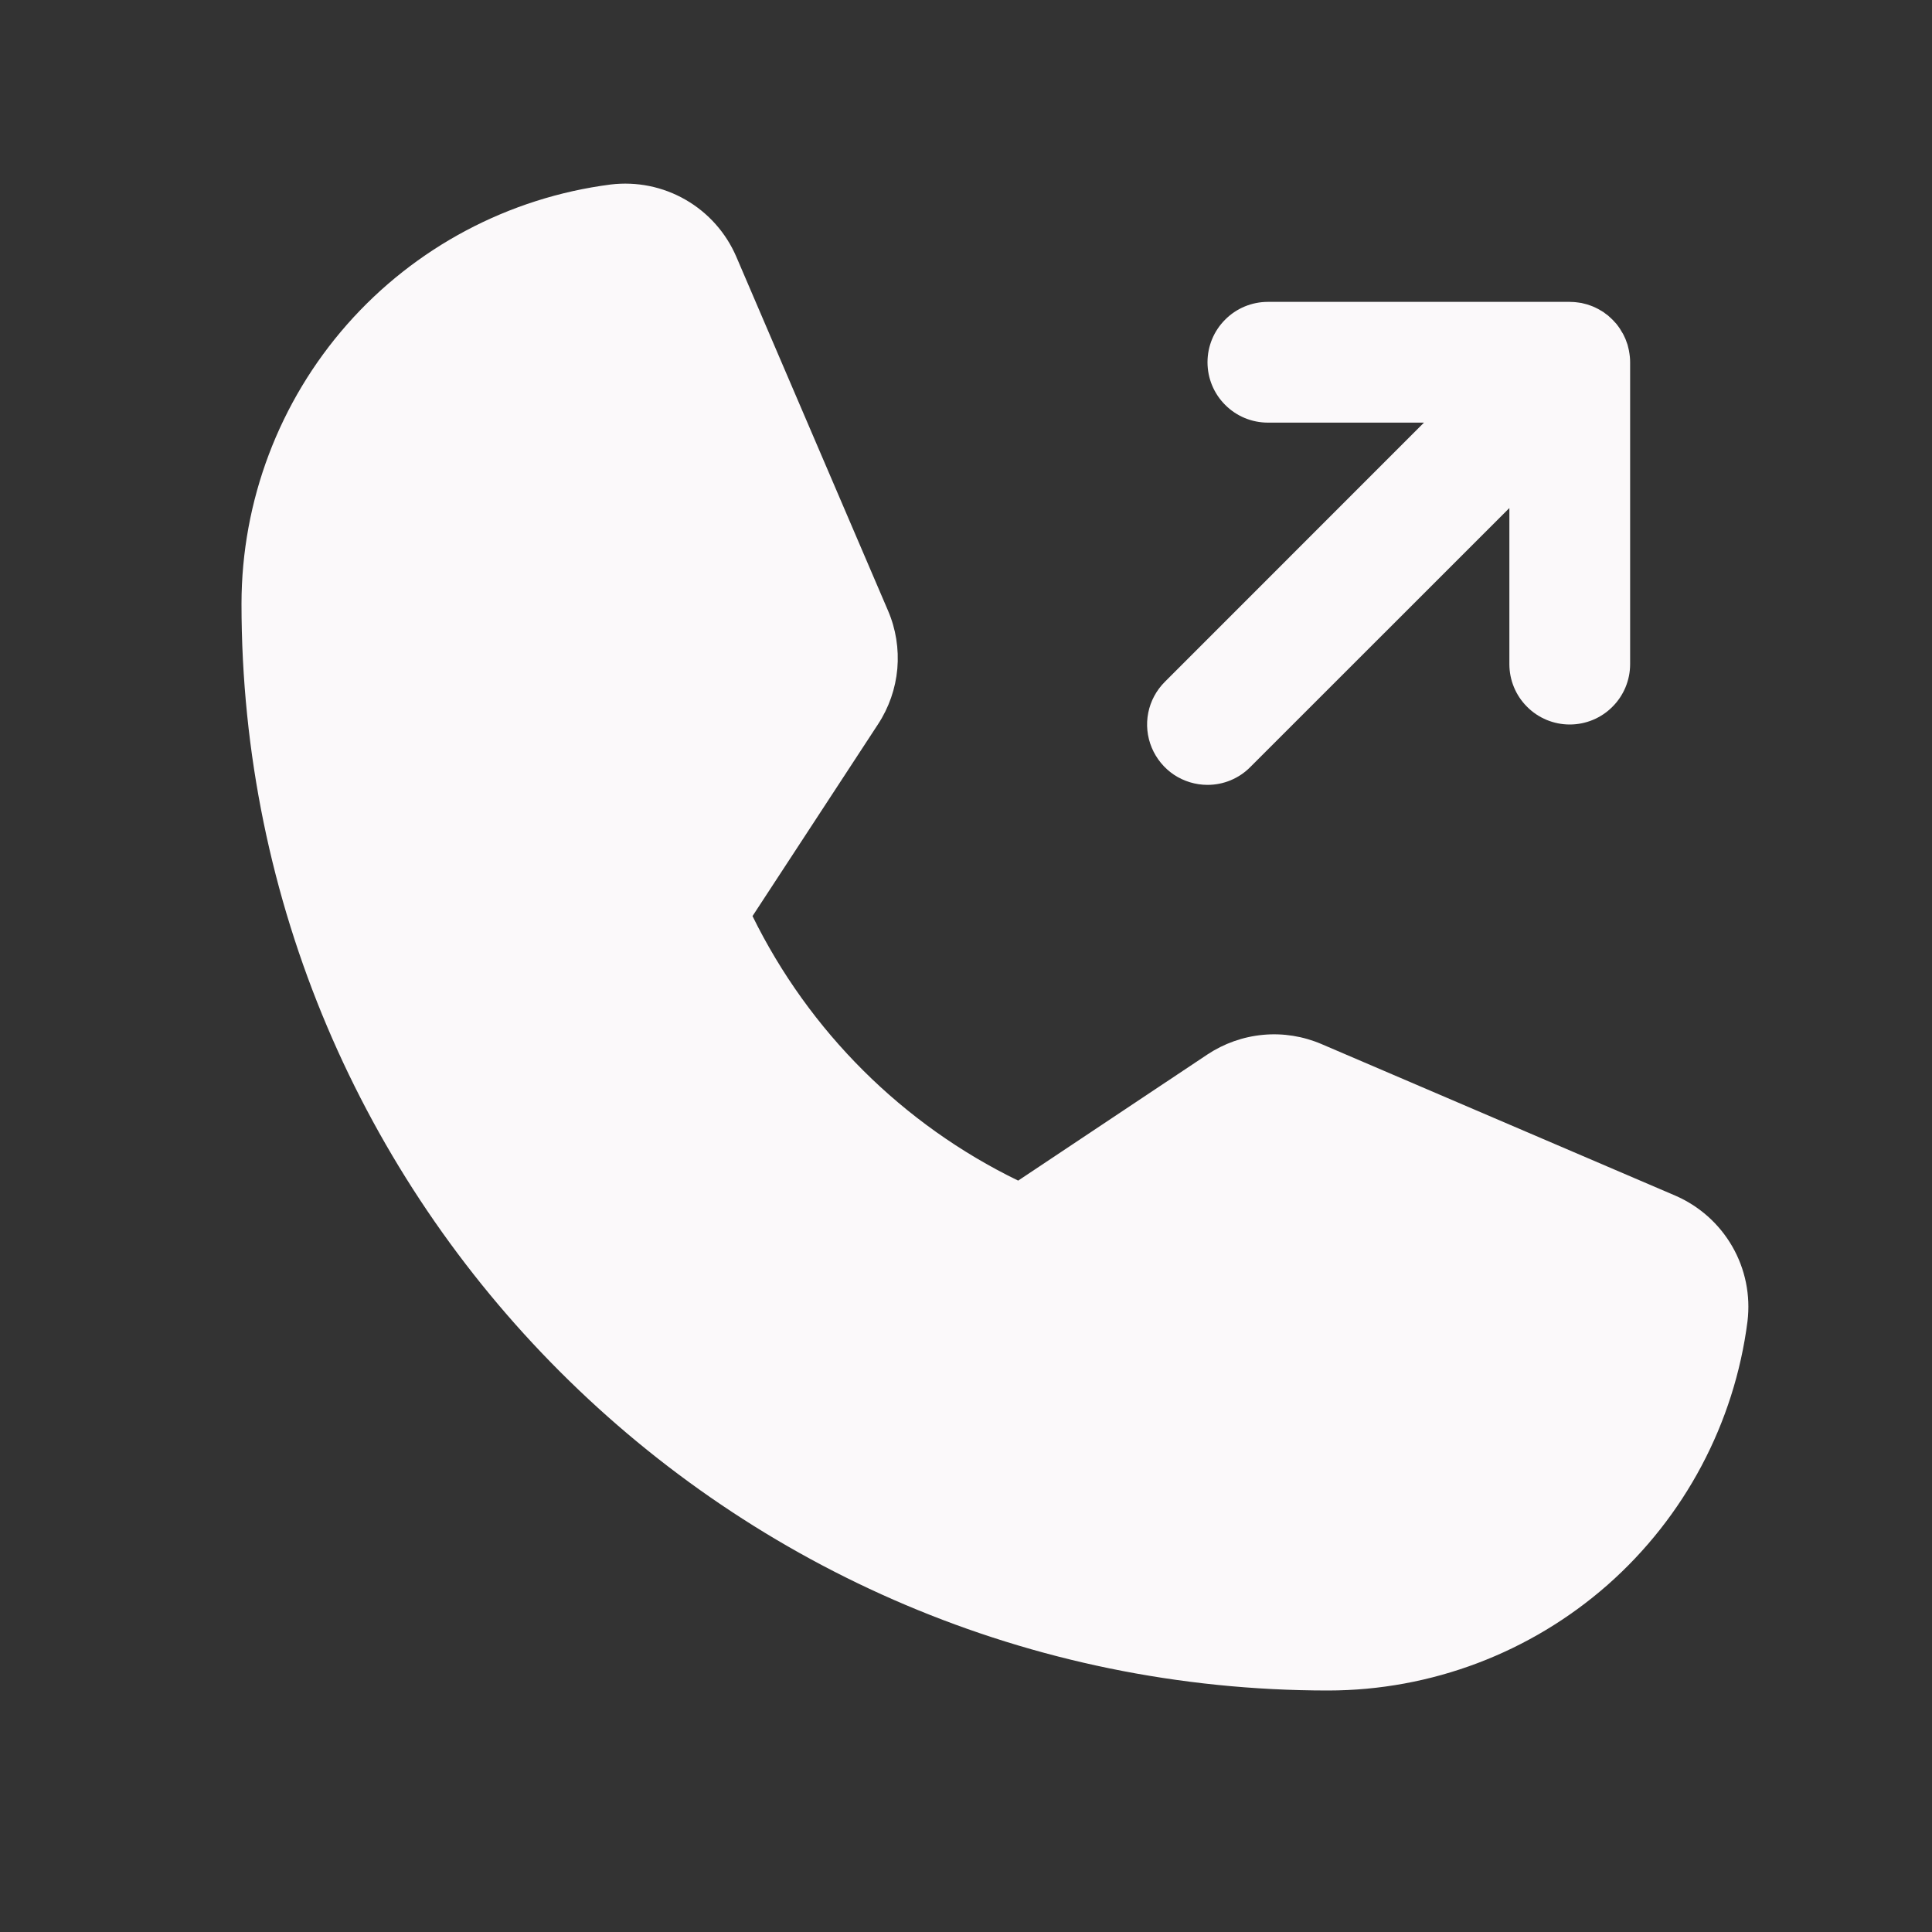
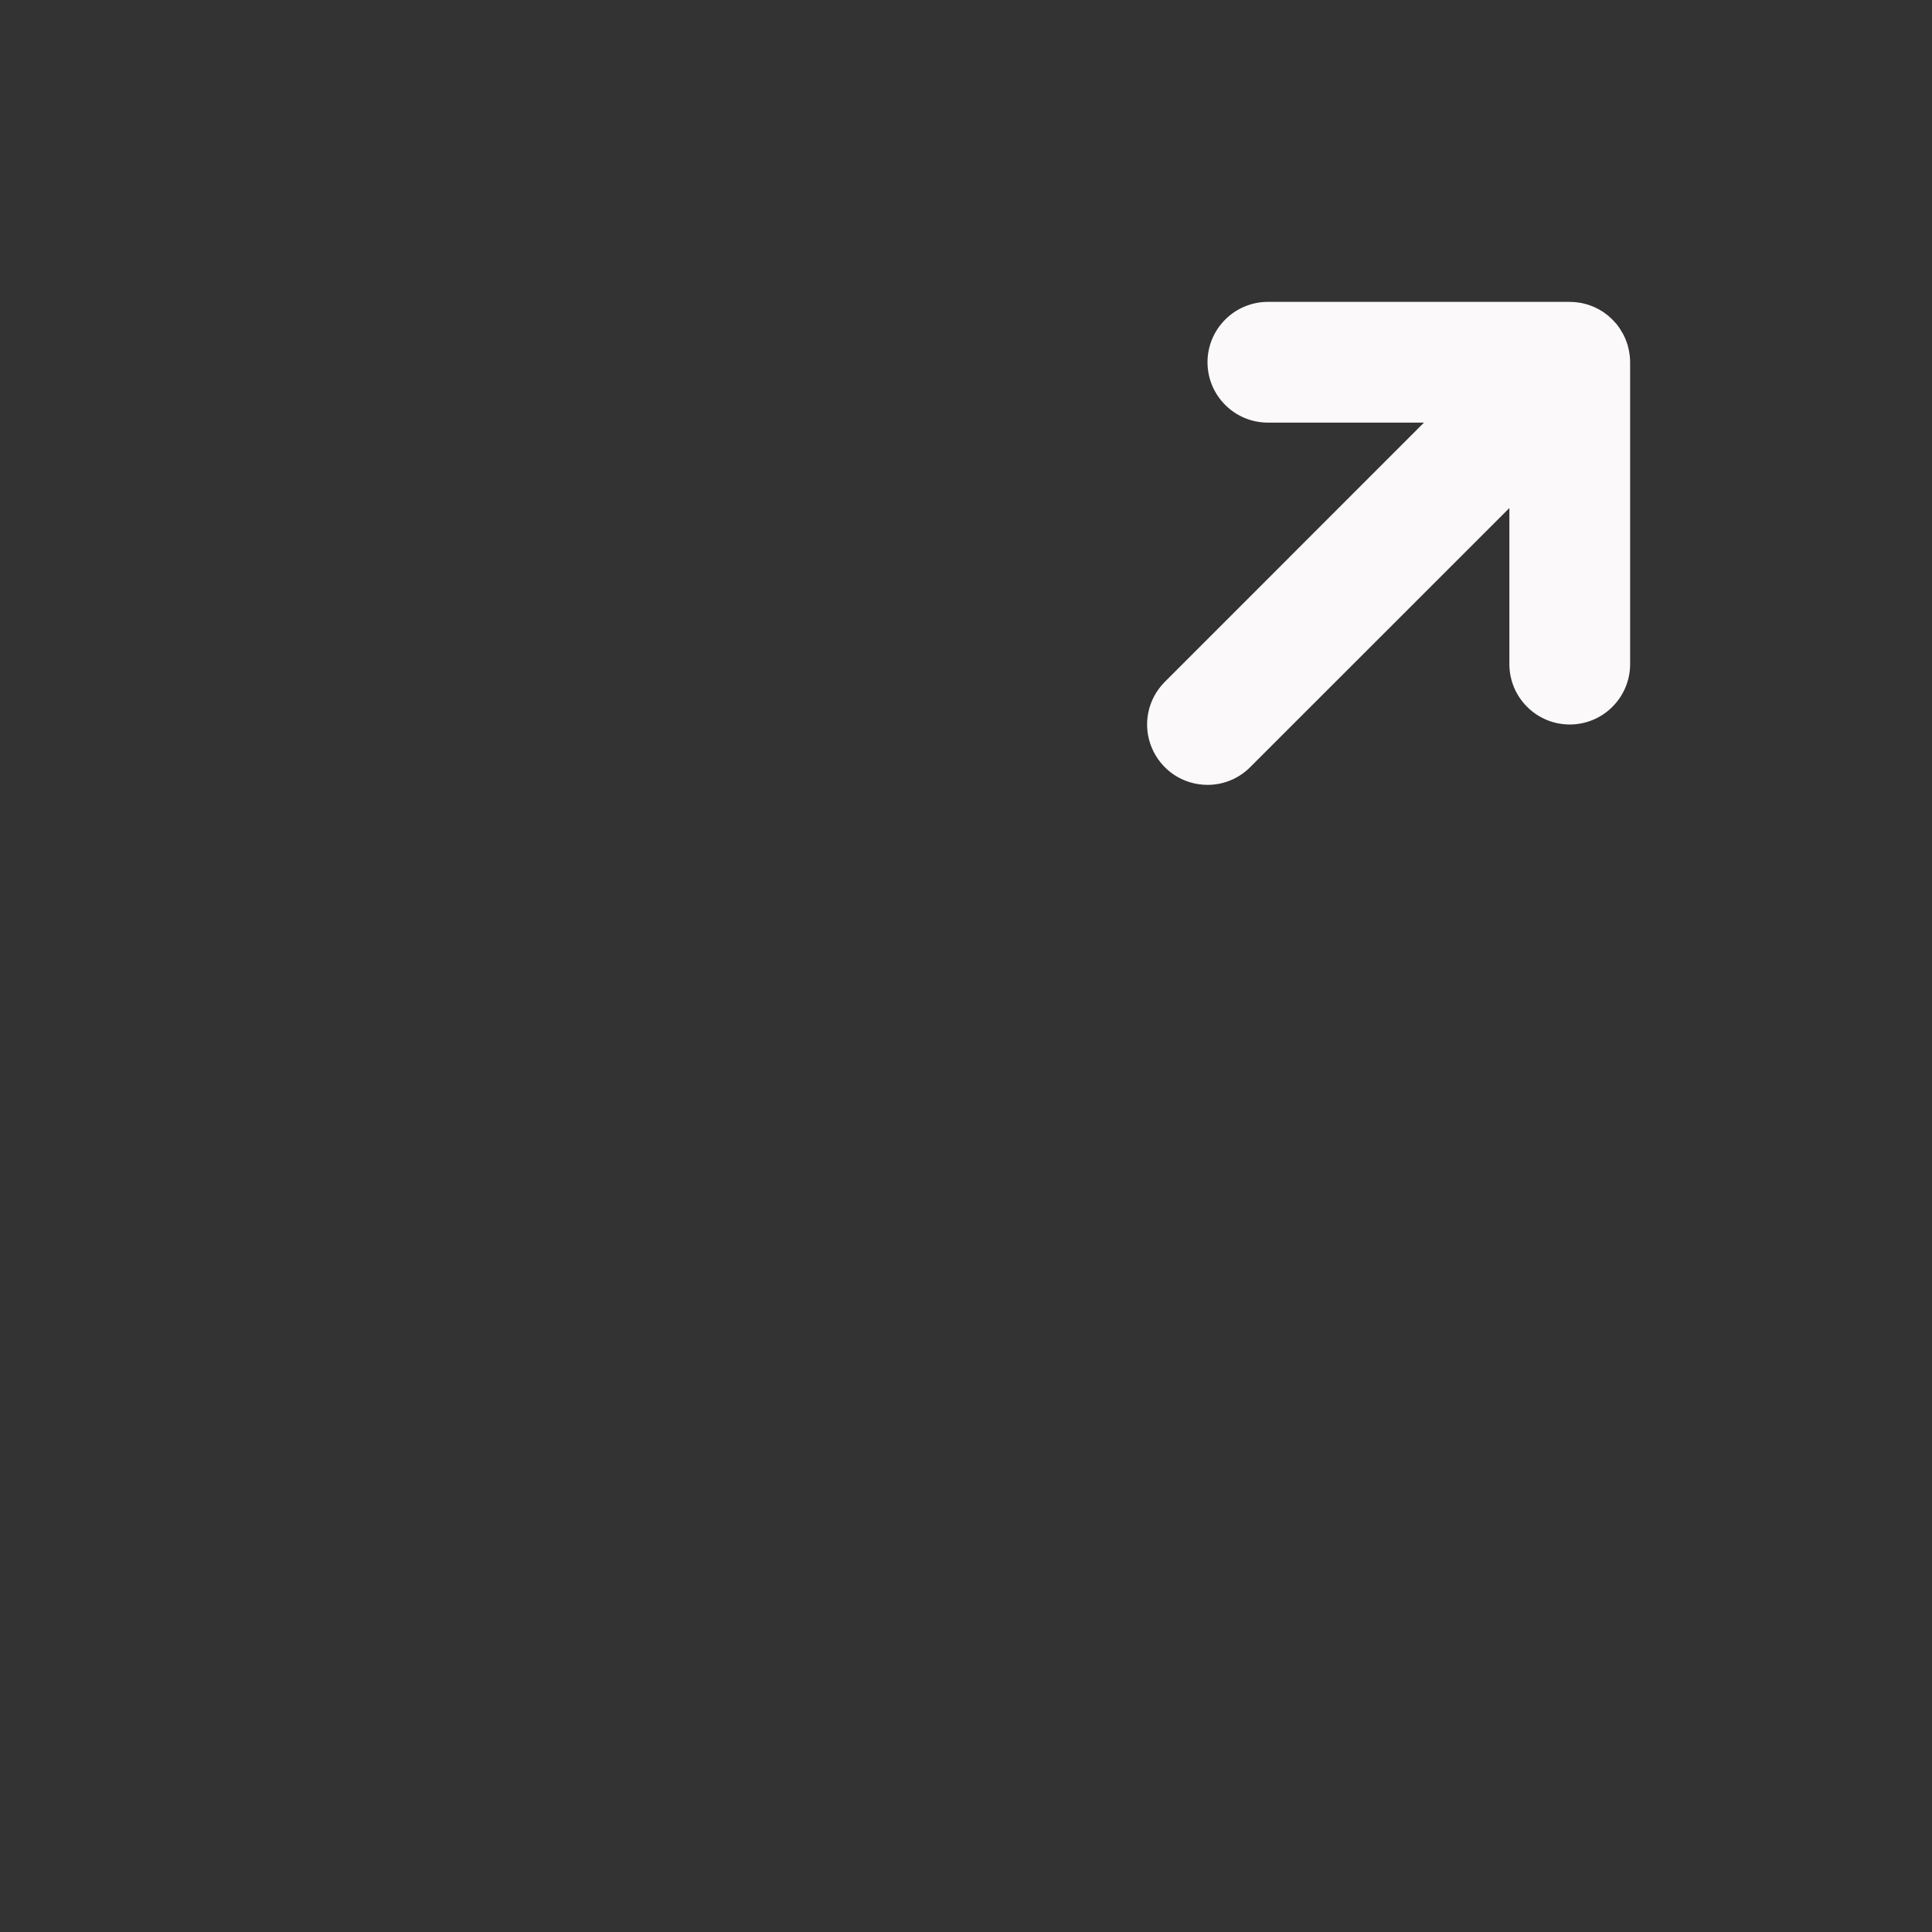
<svg xmlns="http://www.w3.org/2000/svg" width="24" height="24" viewBox="0 0 24 24" fill="none">
  <rect x="0" y="0" width="24" height="24" fill="#333333" stroke="none" />
-   <path d="M20.81 14.852L16.419 12.971C16.189 12.872 15.939 12.832 15.691 12.855C15.442 12.878 15.203 12.963 14.996 13.101L12.648 14.666C11.213 13.969 10.052 12.812 9.348 11.38L9.348 11.38L10.907 8.997C11.043 8.79 11.125 8.553 11.147 8.307C11.168 8.06 11.129 7.812 11.031 7.585L9.147 3.19C9.019 2.892 8.798 2.643 8.516 2.481C8.235 2.319 7.909 2.253 7.586 2.292C6.32 2.455 5.155 3.073 4.311 4.031C3.467 4.99 3.001 6.223 3 7.5C3 14.944 9.056 21 16.5 21C17.777 20.999 19.01 20.532 19.969 19.689C20.927 18.845 21.546 17.68 21.708 16.414C21.747 16.091 21.681 15.765 21.519 15.484C21.357 15.202 21.108 14.981 20.81 14.852V14.852Z" fill="#FBF9FA" />
  <path d="M15 9.75C15.098 9.75 15.196 9.731 15.287 9.693C15.378 9.655 15.461 9.6 15.53 9.53L18.75 6.311V8.25C18.75 8.449 18.829 8.64 18.97 8.78C19.11 8.921 19.301 9 19.5 9C19.699 9 19.89 8.921 20.03 8.78C20.171 8.64 20.25 8.449 20.25 8.25V4.5C20.25 4.476 20.249 4.451 20.246 4.426C20.245 4.416 20.243 4.406 20.242 4.396C20.24 4.382 20.238 4.367 20.235 4.353C20.233 4.341 20.23 4.33 20.227 4.319C20.224 4.306 20.221 4.294 20.218 4.282C20.214 4.271 20.21 4.26 20.206 4.249C20.202 4.237 20.198 4.225 20.193 4.213C20.189 4.203 20.184 4.193 20.179 4.183C20.173 4.171 20.168 4.158 20.161 4.146C20.156 4.137 20.151 4.128 20.145 4.12C20.138 4.107 20.131 4.095 20.123 4.083C20.117 4.074 20.11 4.065 20.104 4.056C20.096 4.045 20.088 4.035 20.08 4.024C20.069 4.011 20.057 3.999 20.045 3.986C20.04 3.981 20.036 3.975 20.03 3.97C20.025 3.965 20.02 3.96 20.015 3.956C20.002 3.943 19.989 3.931 19.976 3.92C19.966 3.912 19.956 3.905 19.946 3.898C19.936 3.891 19.927 3.883 19.917 3.876C19.906 3.869 19.894 3.863 19.883 3.856C19.873 3.85 19.864 3.844 19.854 3.839C19.843 3.833 19.831 3.828 19.82 3.822C19.809 3.817 19.798 3.812 19.787 3.807C19.776 3.803 19.765 3.799 19.755 3.795C19.742 3.791 19.73 3.786 19.717 3.782C19.707 3.779 19.697 3.777 19.686 3.774C19.673 3.771 19.66 3.767 19.646 3.764C19.635 3.762 19.623 3.761 19.612 3.759C19.599 3.757 19.587 3.755 19.573 3.754C19.555 3.752 19.536 3.751 19.517 3.751C19.511 3.751 19.506 3.75 19.5 3.75H15.75C15.551 3.75 15.36 3.829 15.22 3.97C15.079 4.11 15 4.301 15 4.5C15 4.699 15.079 4.89 15.22 5.03C15.36 5.171 15.551 5.25 15.75 5.25H17.689L14.47 8.47C14.365 8.575 14.293 8.708 14.264 8.854C14.235 8.999 14.25 9.15 14.307 9.287C14.364 9.424 14.46 9.541 14.583 9.624C14.707 9.706 14.852 9.75 15 9.75Z" fill="#FBF9FA" />
</svg>